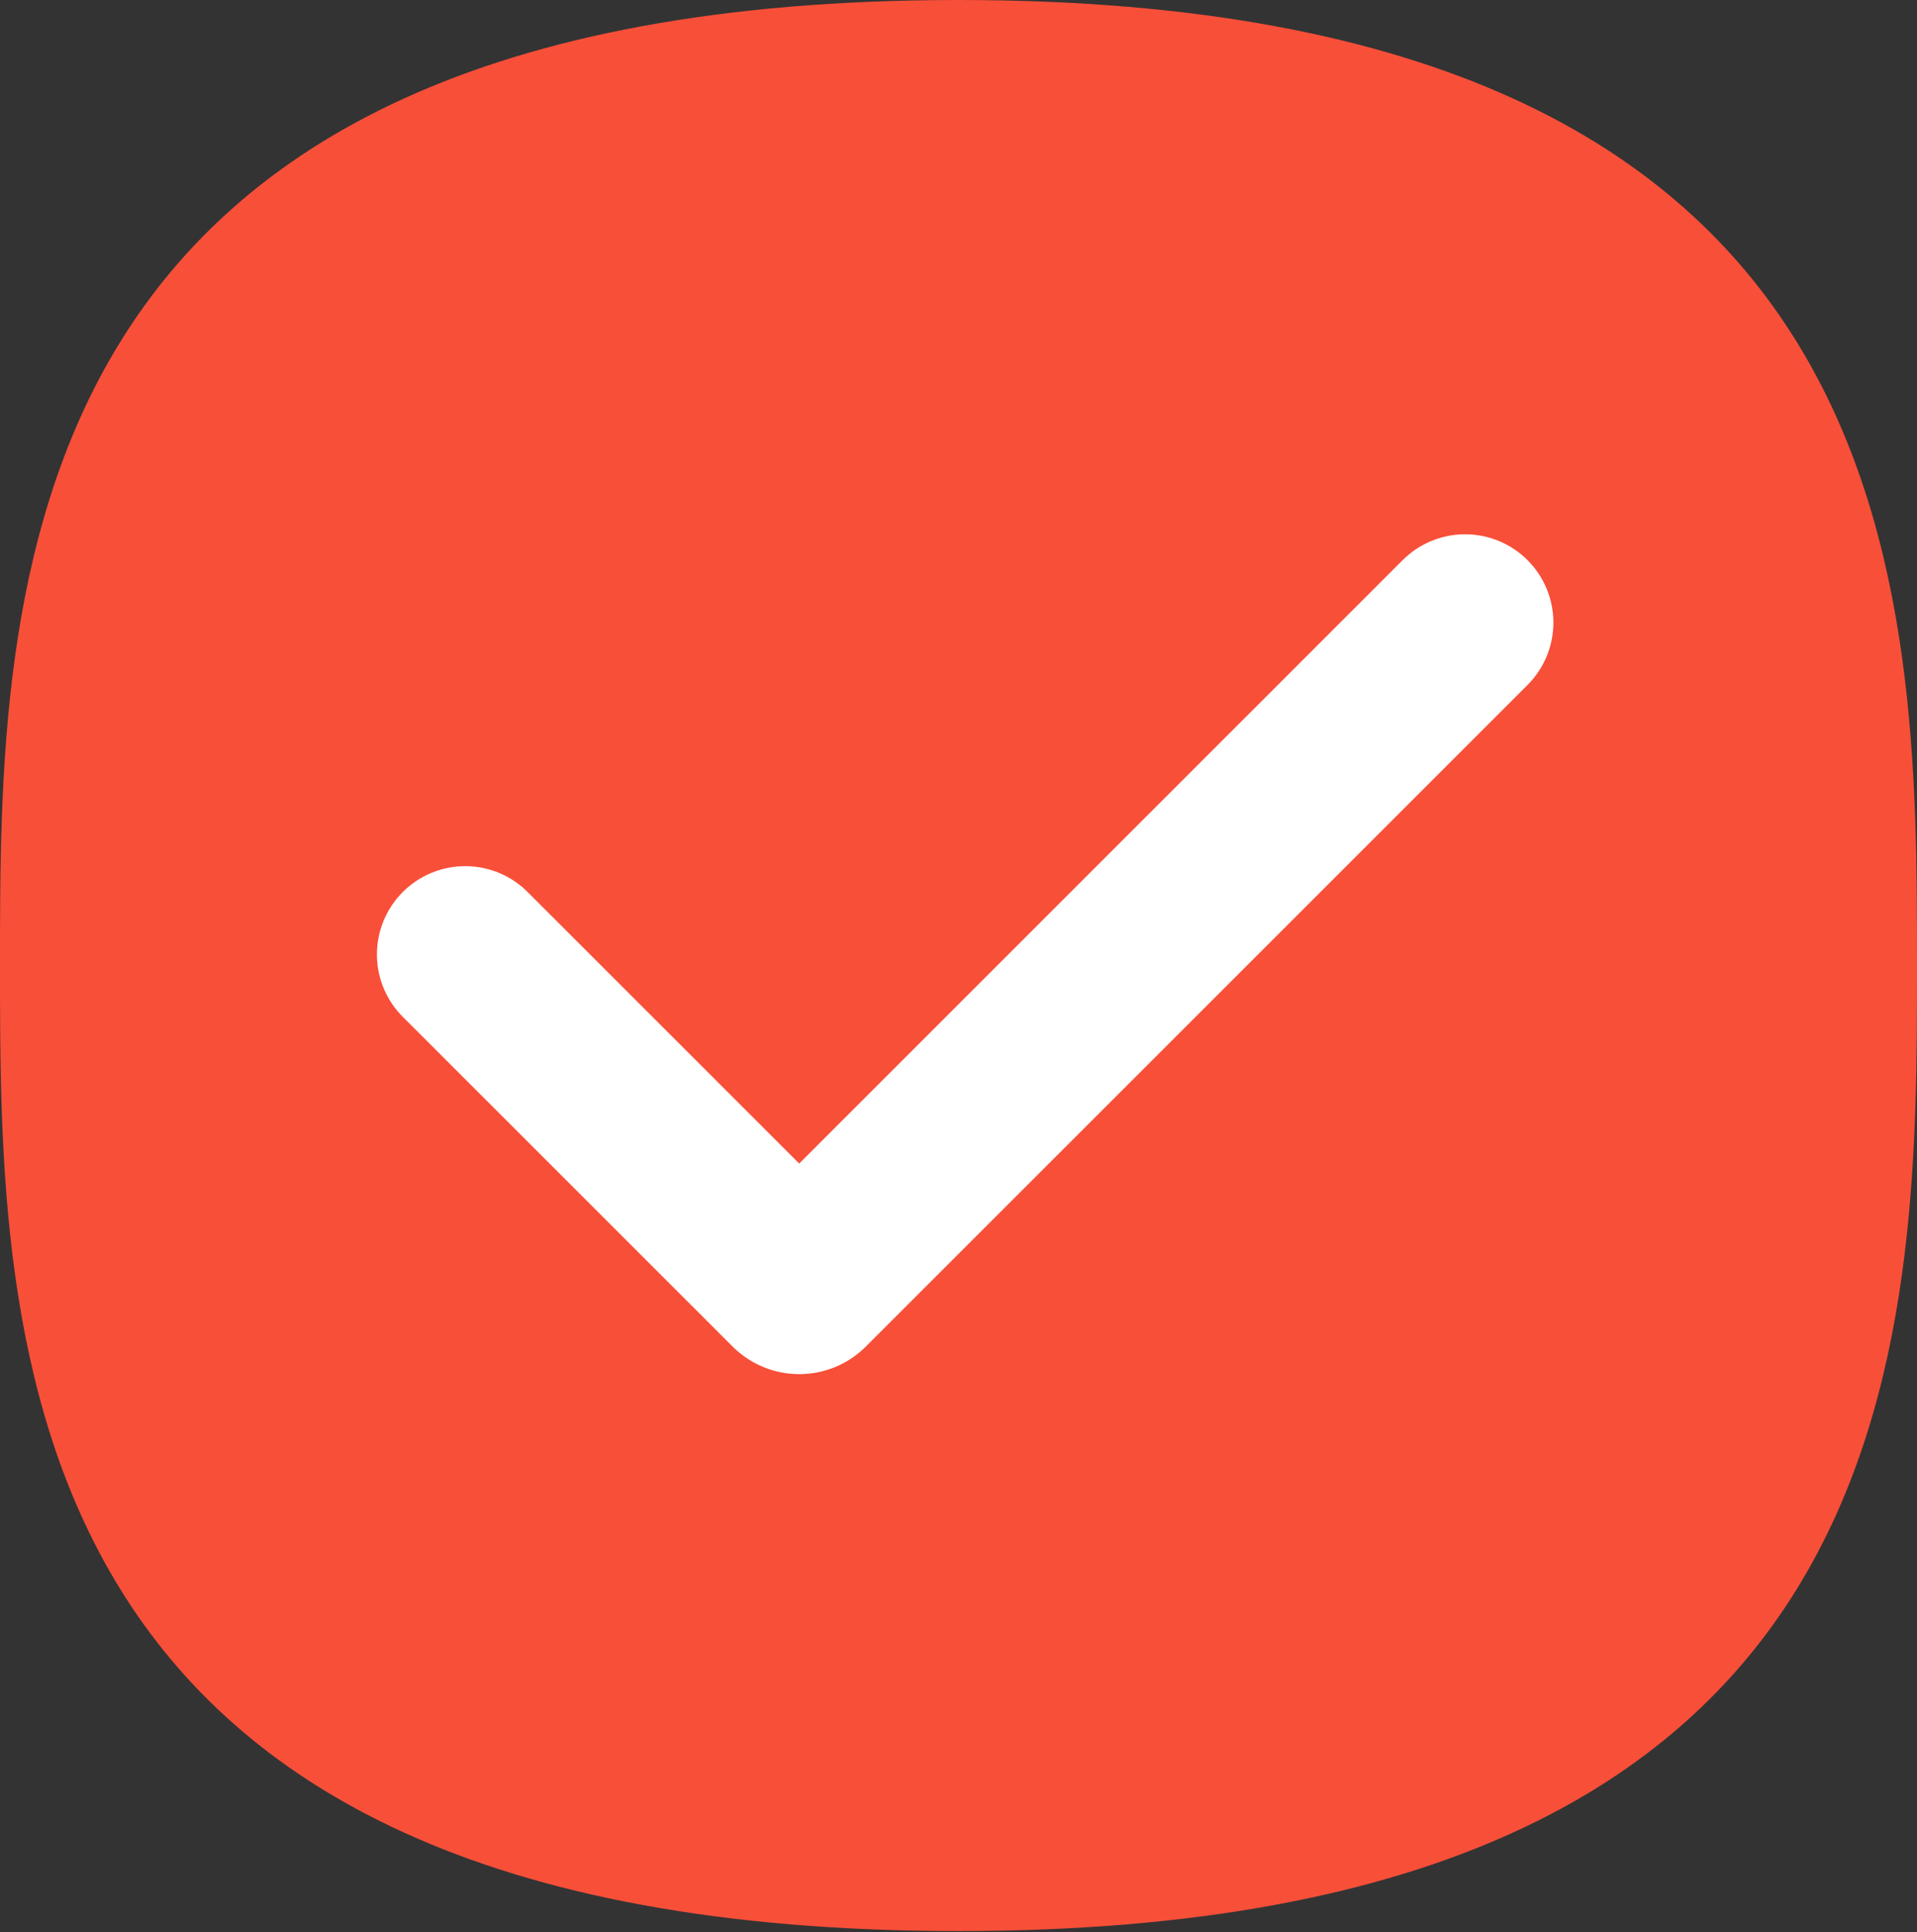
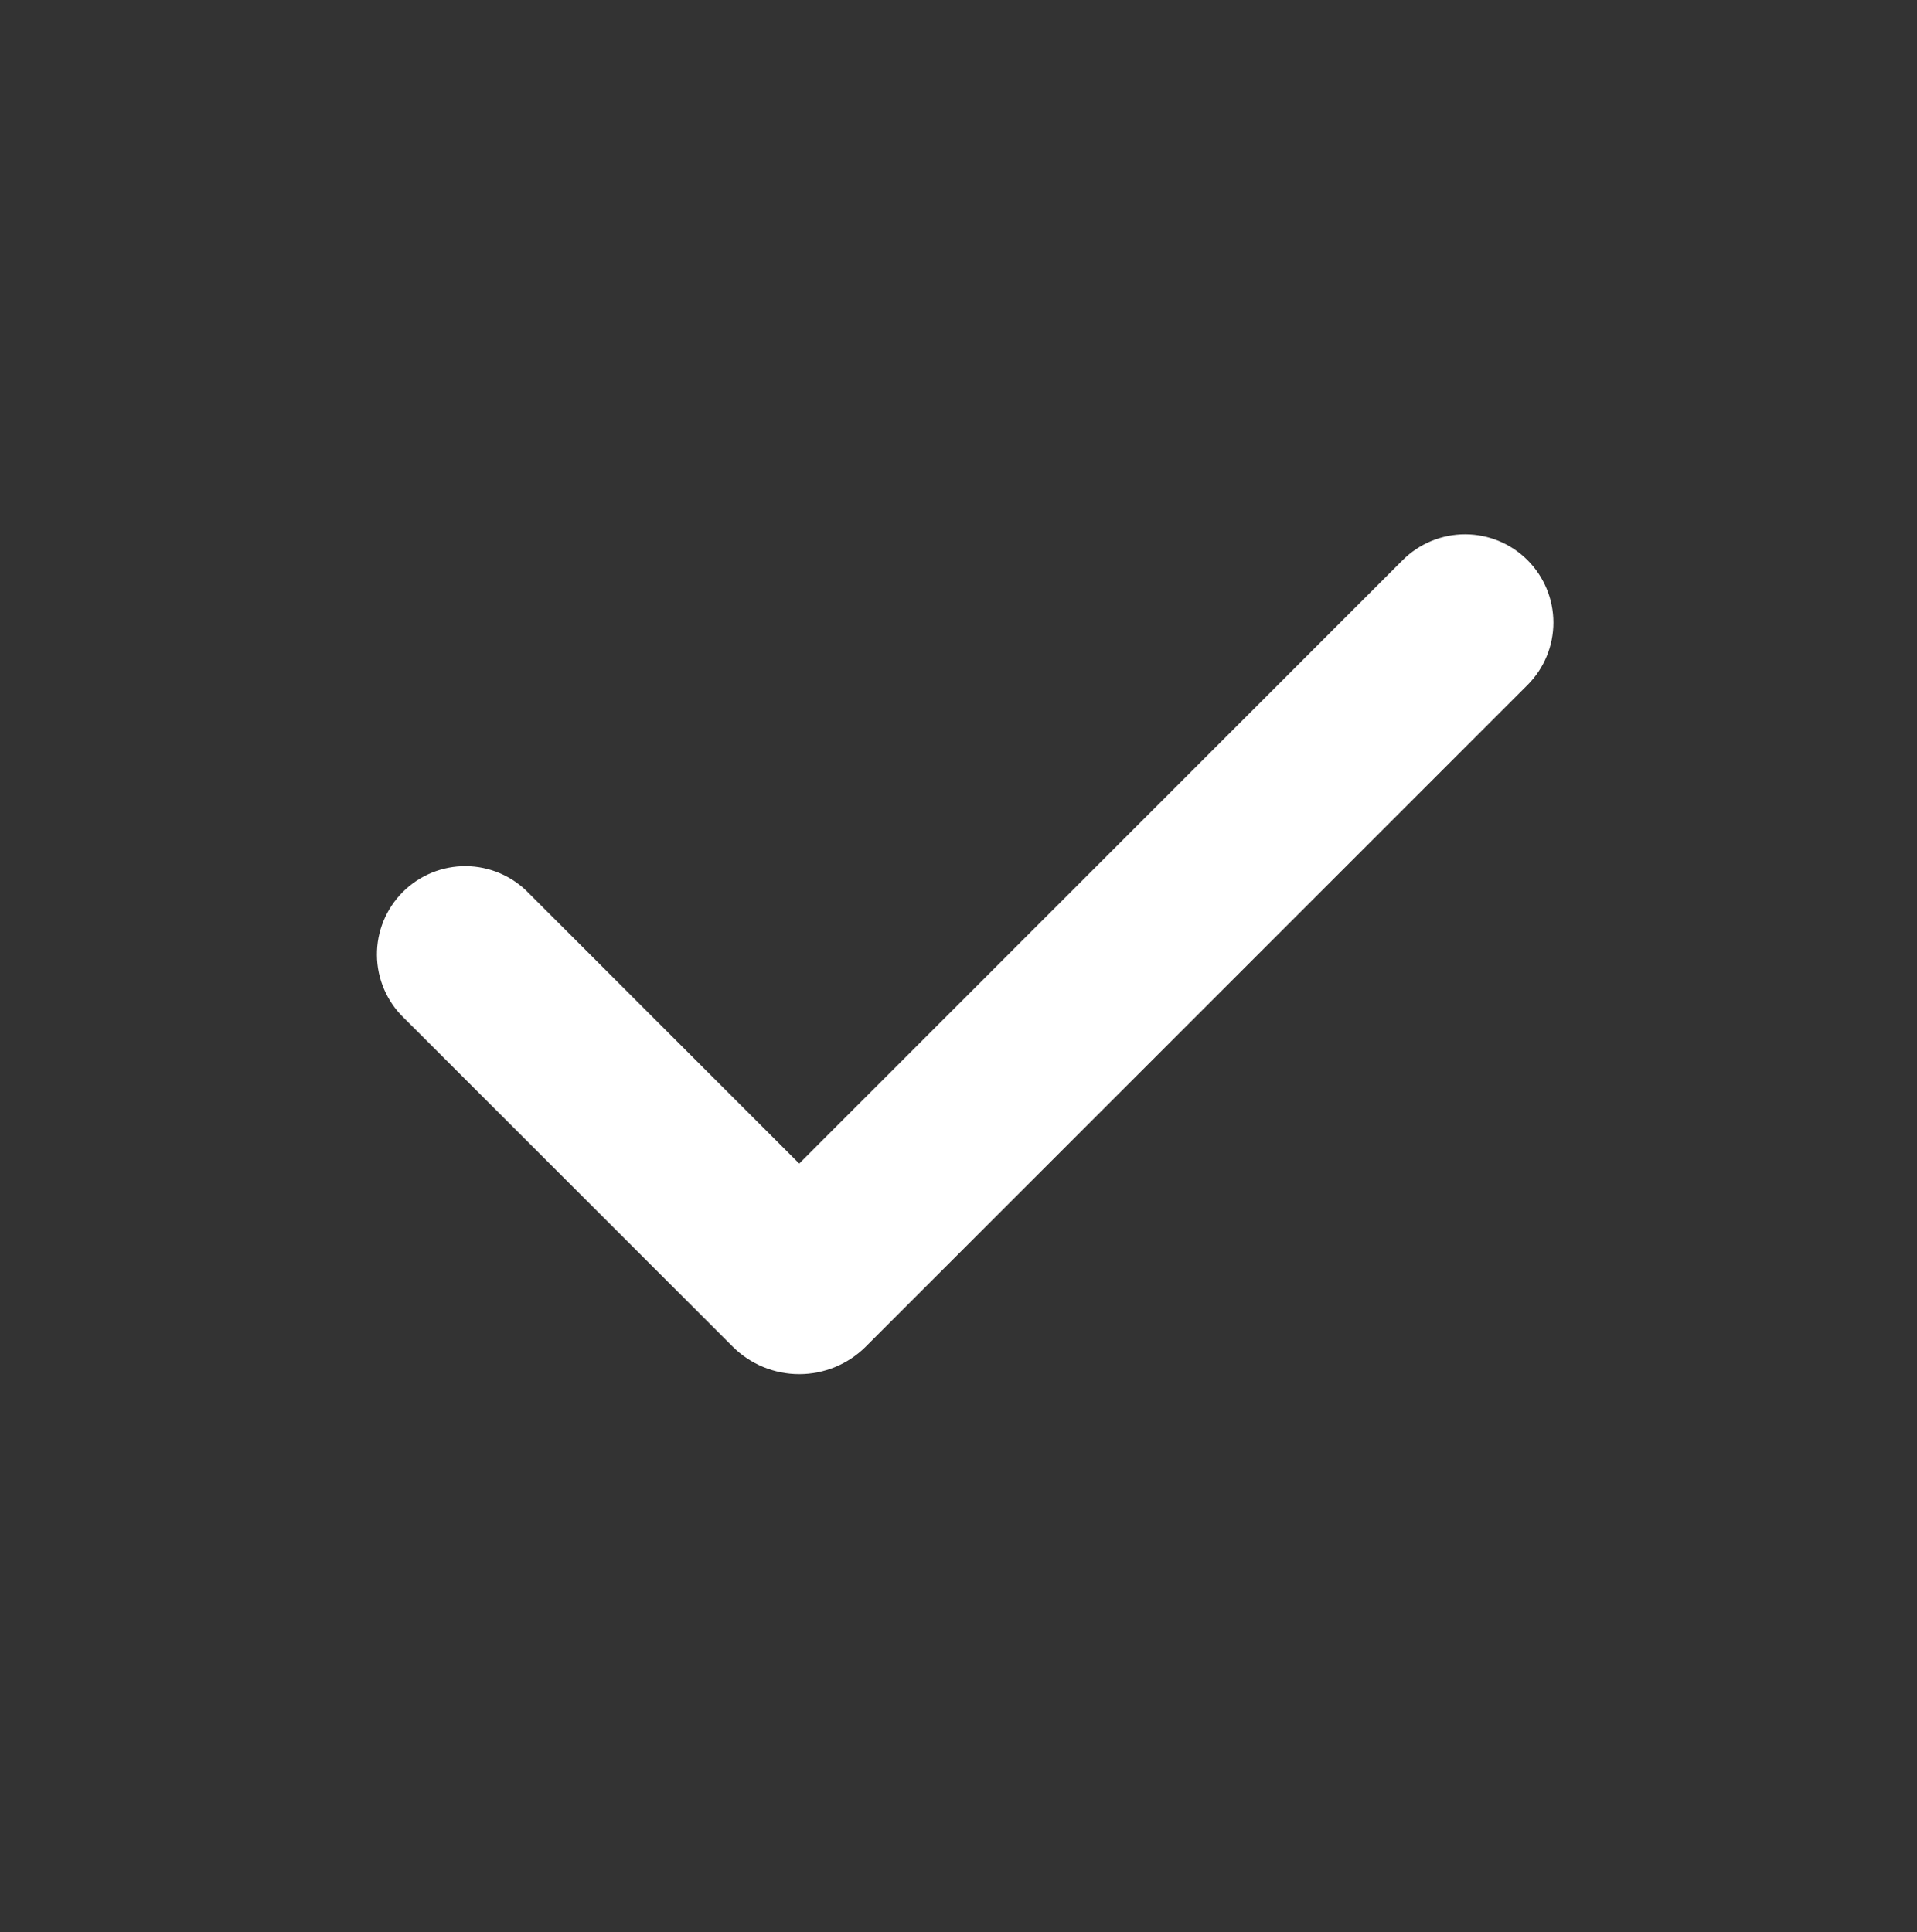
<svg xmlns="http://www.w3.org/2000/svg" width="122" height="123" viewBox="0 0 122 123" fill="none">
  <rect x="0" y="0" width="122" height="123" fill="#333333" stroke="none" />
-   <path d="M0 61.459C0 37.674 0 0 61 0C122 0 122 37.674 122 61.459C122 85.243 122 122.917 61 122.917C0 122.917 0 85.243 0 61.459Z" fill="#F84F39" />
  <g clip-path="url(#clip0_127_100)">
-     <rect width="89.895" height="89.895" transform="translate(16.511 16.511)" fill="#F84F39" />
    <path fill-rule="evenodd" clip-rule="evenodd" d="M97.214 35.655C98.267 36.709 98.859 38.138 98.859 39.627C98.859 41.117 98.267 42.546 97.214 43.6L55.102 85.712C54.546 86.268 53.885 86.71 53.158 87.011C52.431 87.312 51.651 87.467 50.864 87.467C50.077 87.467 49.298 87.312 48.57 87.011C47.843 86.71 47.182 86.268 46.626 85.712L25.703 64.792C25.166 64.274 24.738 63.654 24.444 62.969C24.149 62.283 23.994 61.546 23.988 60.8C23.981 60.054 24.124 59.314 24.406 58.623C24.689 57.933 25.106 57.306 25.633 56.778C26.161 56.251 26.788 55.834 27.479 55.551C28.169 55.269 28.909 55.126 29.655 55.133C30.401 55.139 31.138 55.294 31.824 55.589C32.509 55.883 33.129 56.311 33.647 56.848L50.862 74.063L89.266 35.655C89.788 35.133 90.407 34.719 91.089 34.436C91.771 34.154 92.502 34.008 93.24 34.008C93.978 34.008 94.709 34.154 95.391 34.436C96.073 34.719 96.692 35.133 97.214 35.655Z" fill="white" />
  </g>
  <defs>
    <clipPath id="clip0_127_100">
      <rect width="89.895" height="89.895" fill="white" transform="translate(16.511 16.511)" />
    </clipPath>
  </defs>
</svg>